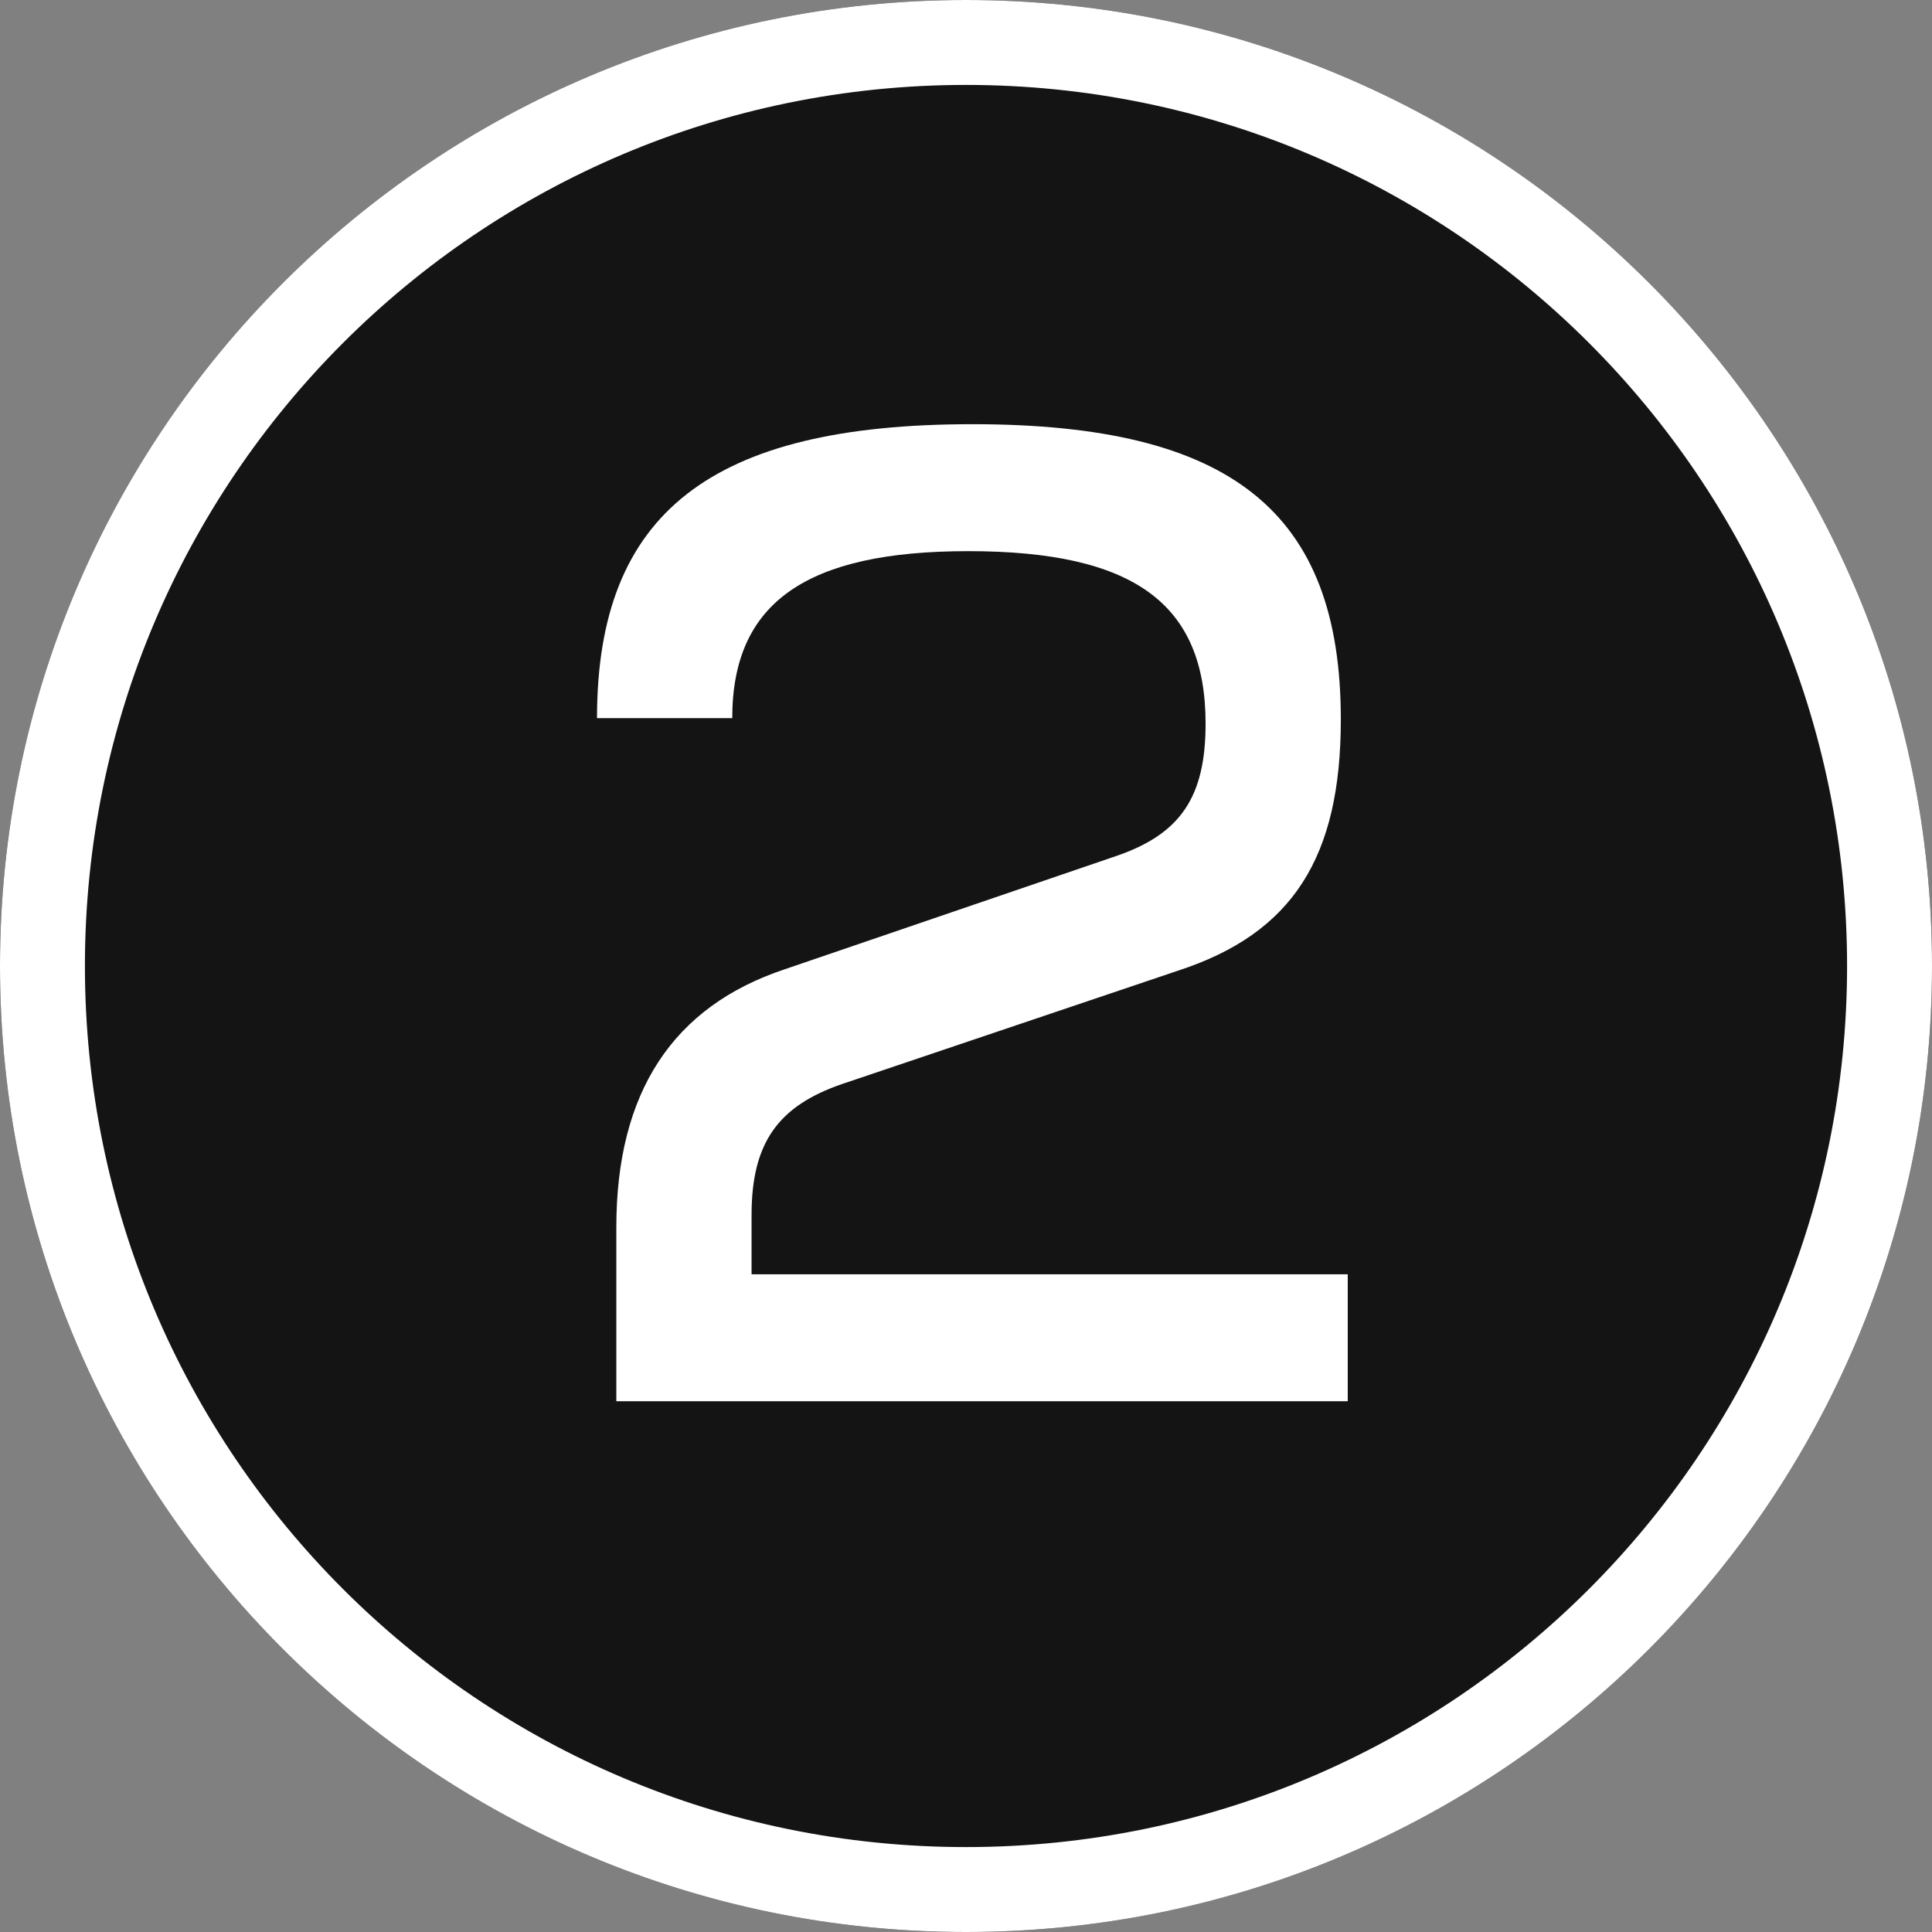
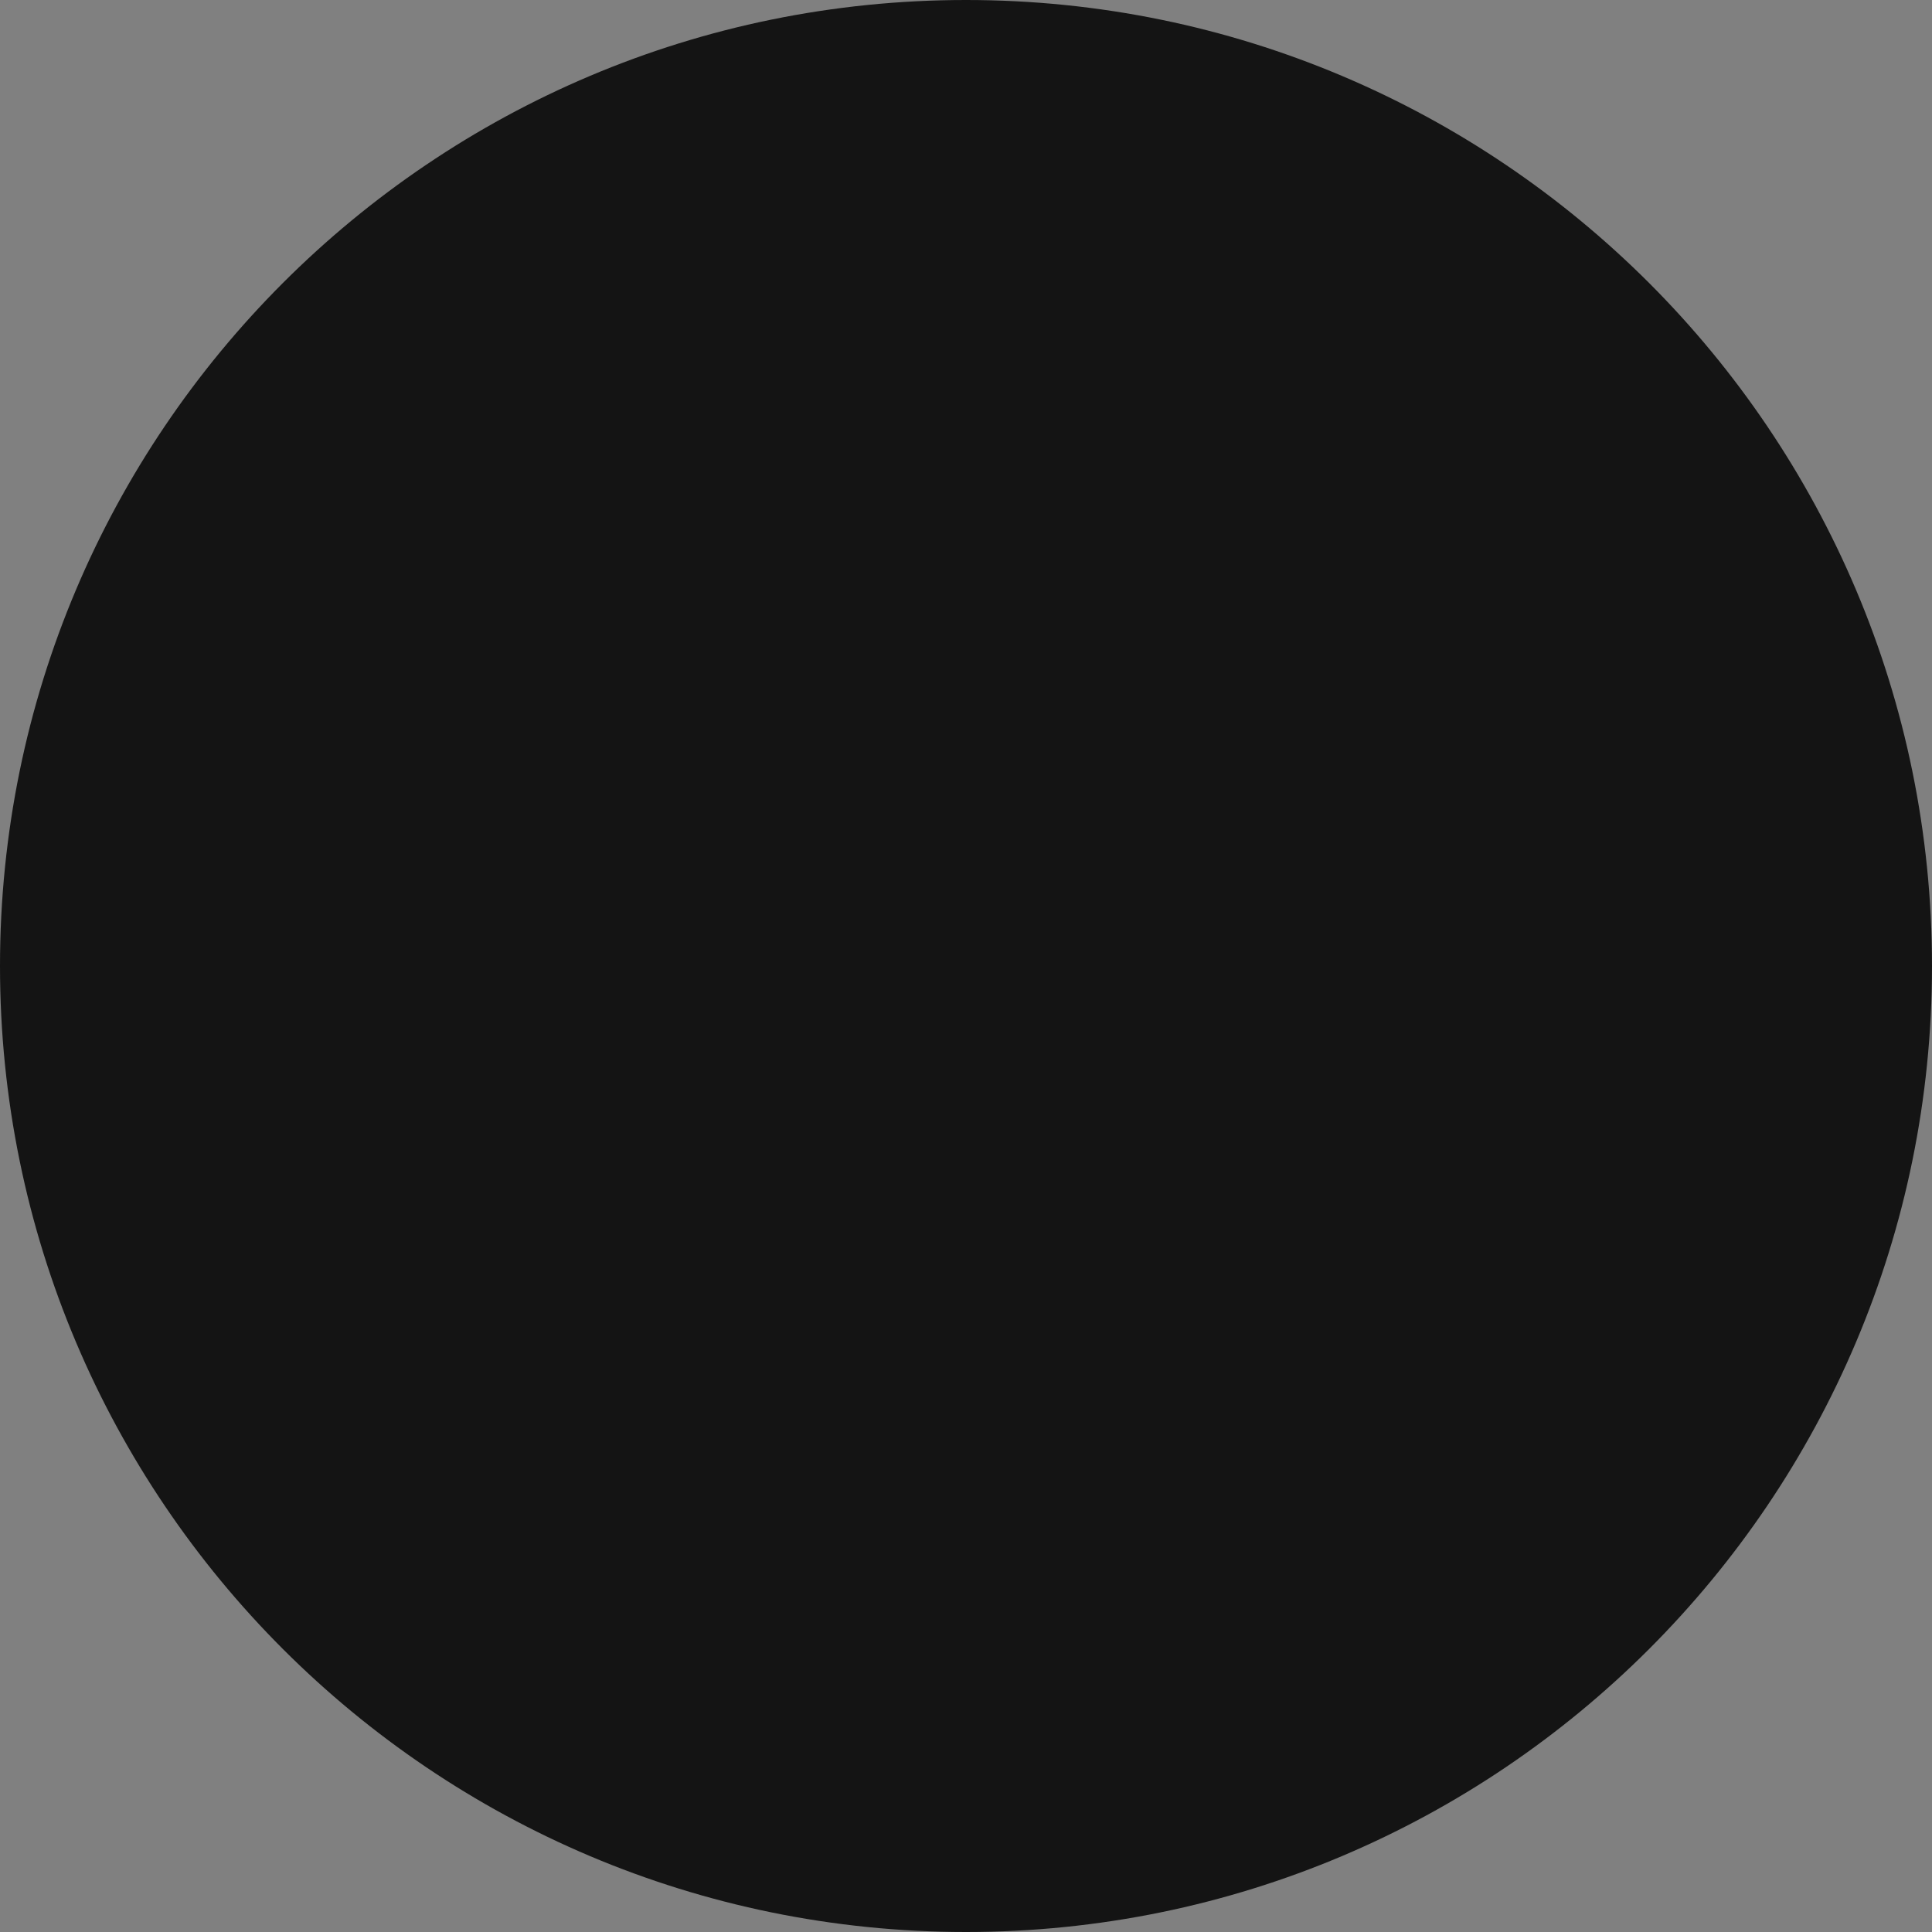
<svg xmlns="http://www.w3.org/2000/svg" width="91" height="91" viewBox="0 0 91 91" fill="none">
  <rect x="0" y="0" width="91" height="91" fill="#808080" stroke="none" />
-   <path d="M91 45.5C91 70.629 70.629 91 45.5 91C20.371 91 0 70.629 0 45.5C0 20.371 20.371 0 45.5 0C70.629 0 91 20.371 91 45.5Z" fill="#141414" />
-   <path fill-rule="evenodd" clip-rule="evenodd" d="M45.5 87C68.42 87 87 68.42 87 45.5C87 22.58 68.42 4 45.5 4C22.58 4 4 22.58 4 45.5C4 68.42 22.58 87 45.5 87ZM45.5 91C70.629 91 91 70.629 91 45.5C91 20.371 70.629 0 45.5 0C20.371 0 0 20.371 0 45.5C0 70.629 20.371 91 45.5 91Z" fill="white" />
-   <path d="M45.8 19.98C33.515 19.98 28.12 24.14 28.12 33.825H34.49C34.49 28.365 38 25.96 45.605 25.96C53.405 25.96 56.785 28.43 56.785 34.085C56.785 37.53 55.615 39.285 52.56 40.325L36.96 45.655C31.695 47.41 29.03 51.44 29.03 57.81V66H63.48V60.02H35.4V57.225C35.4 53.845 36.635 52.09 39.69 51.05L55.485 45.72C60.88 43.965 63.155 40.39 63.155 33.89C63.155 24.075 57.955 19.98 45.8 19.98Z" fill="white" />
+   <path d="M91 45.5C91 70.629 70.629 91 45.5 91C20.371 91 0 70.629 0 45.5C0 20.371 20.371 0 45.5 0C70.629 0 91 20.371 91 45.5" fill="#141414" />
</svg>